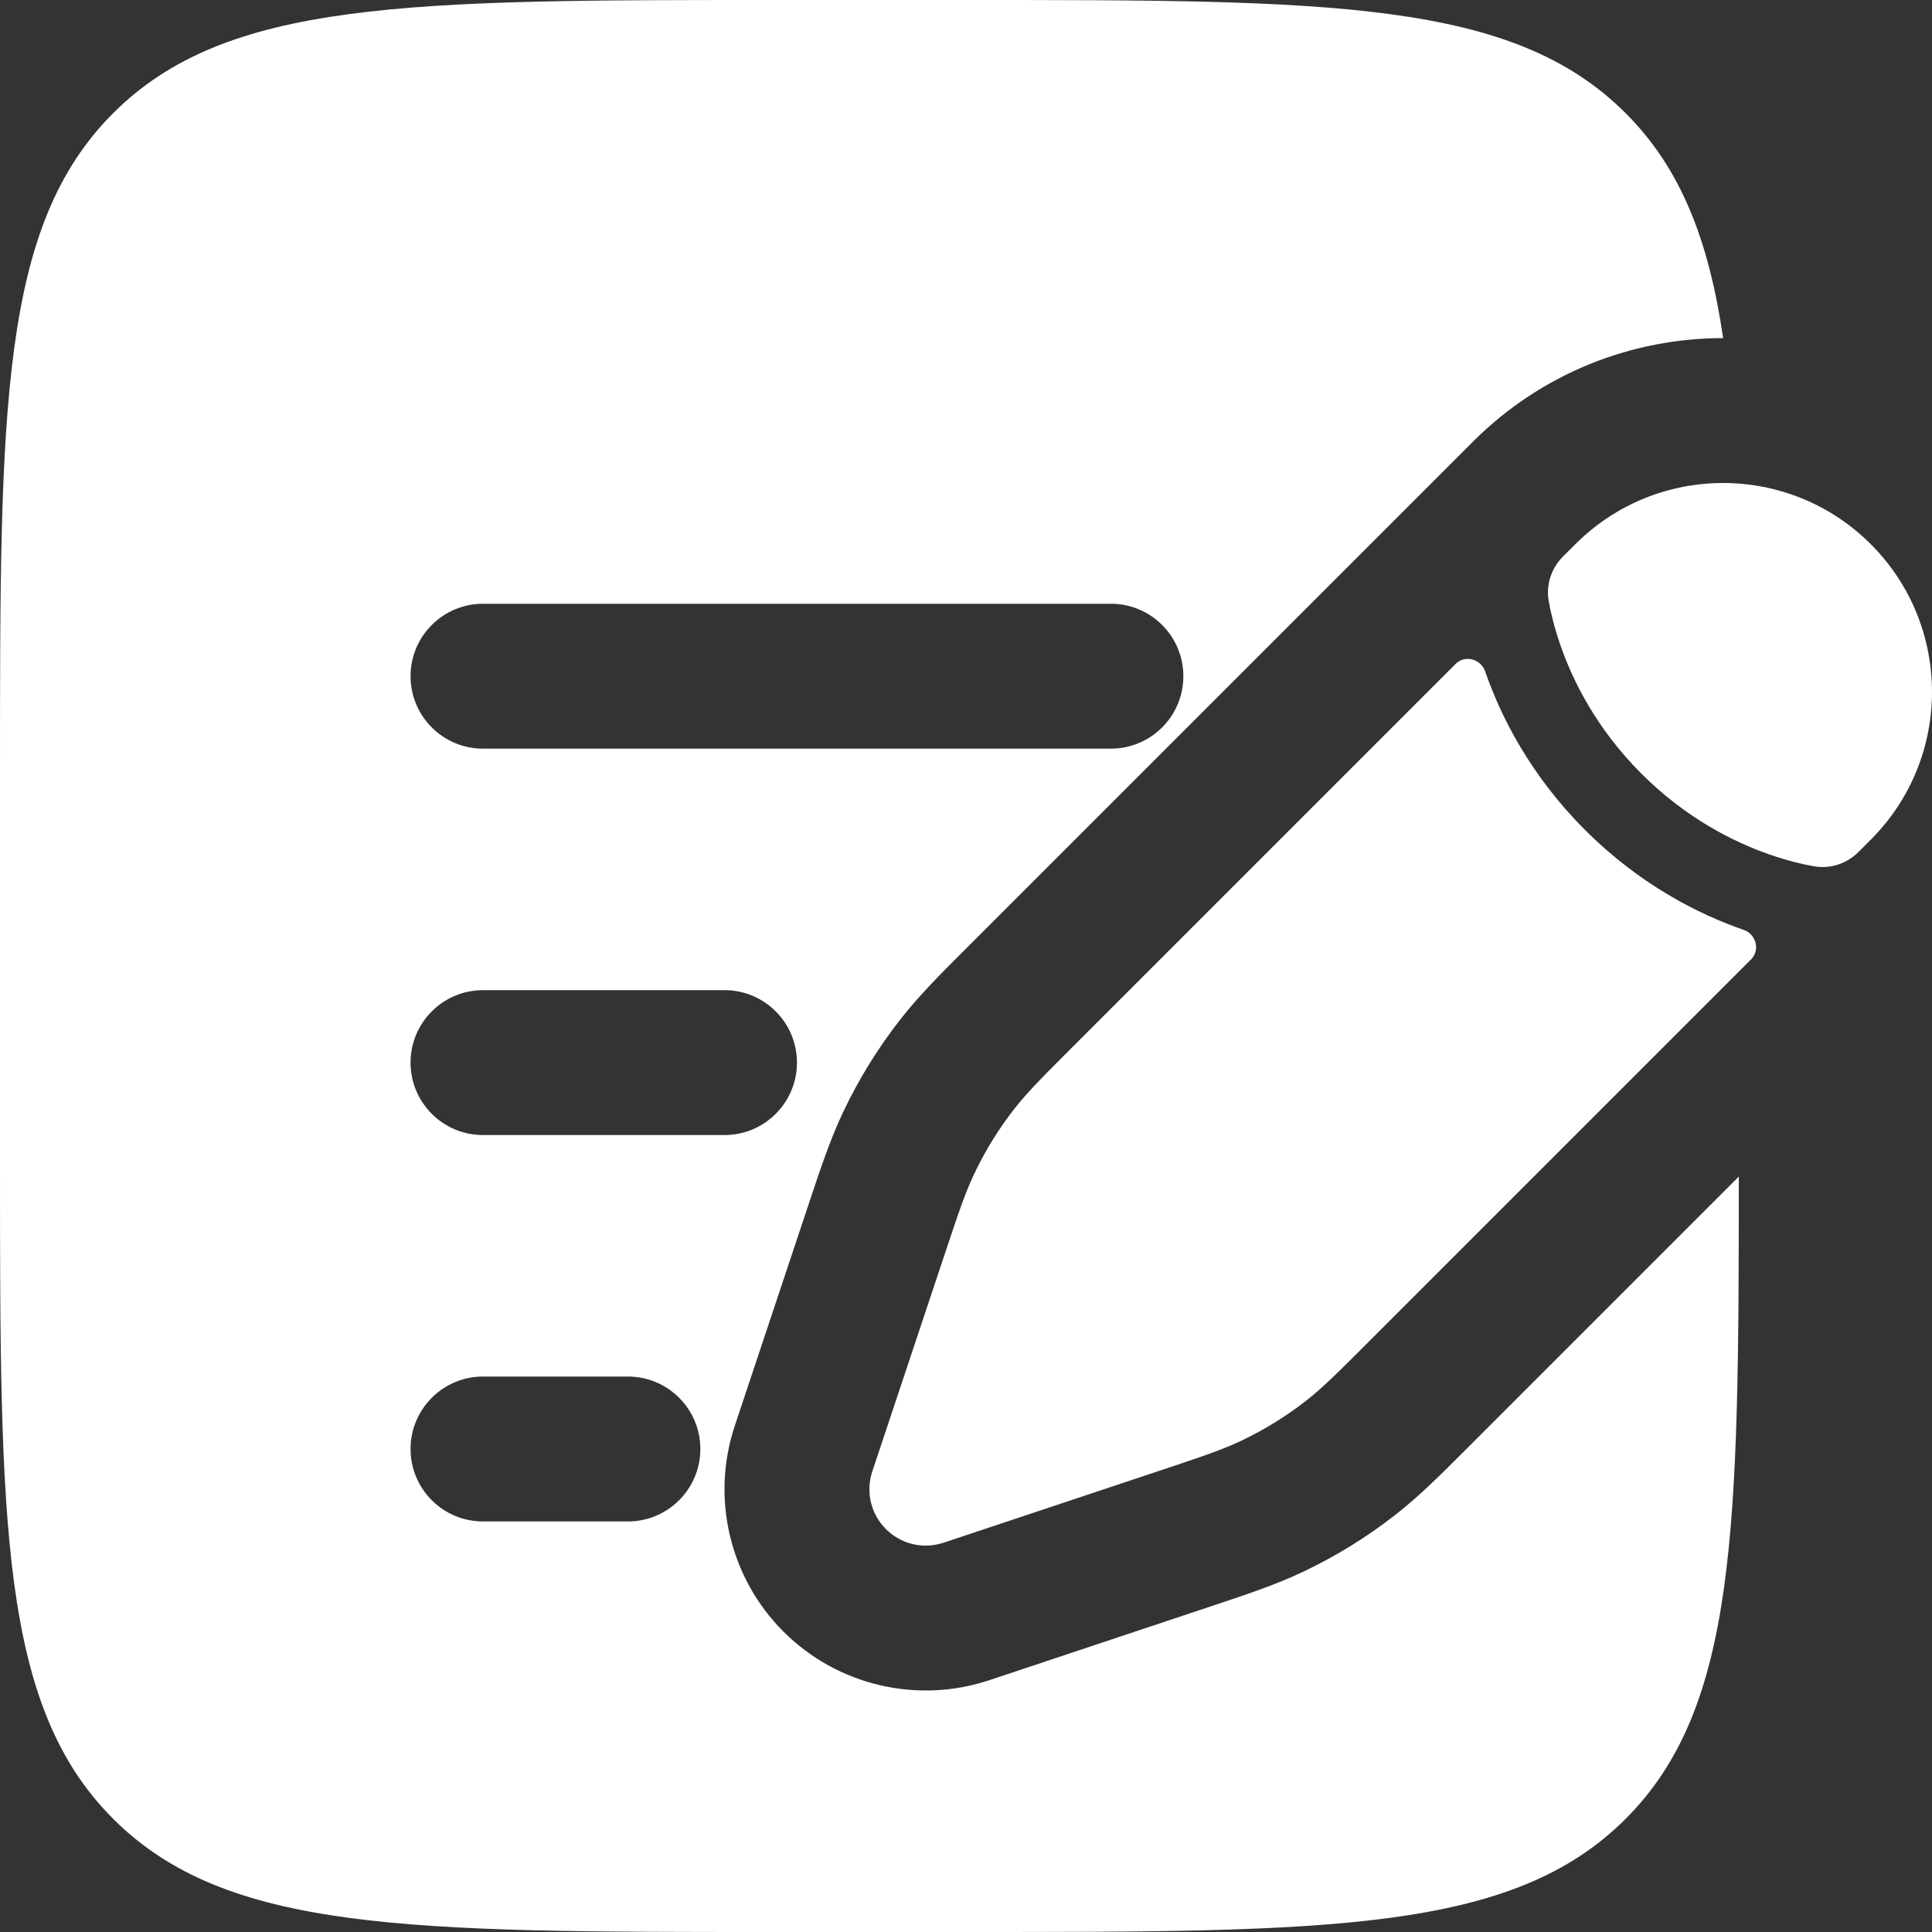
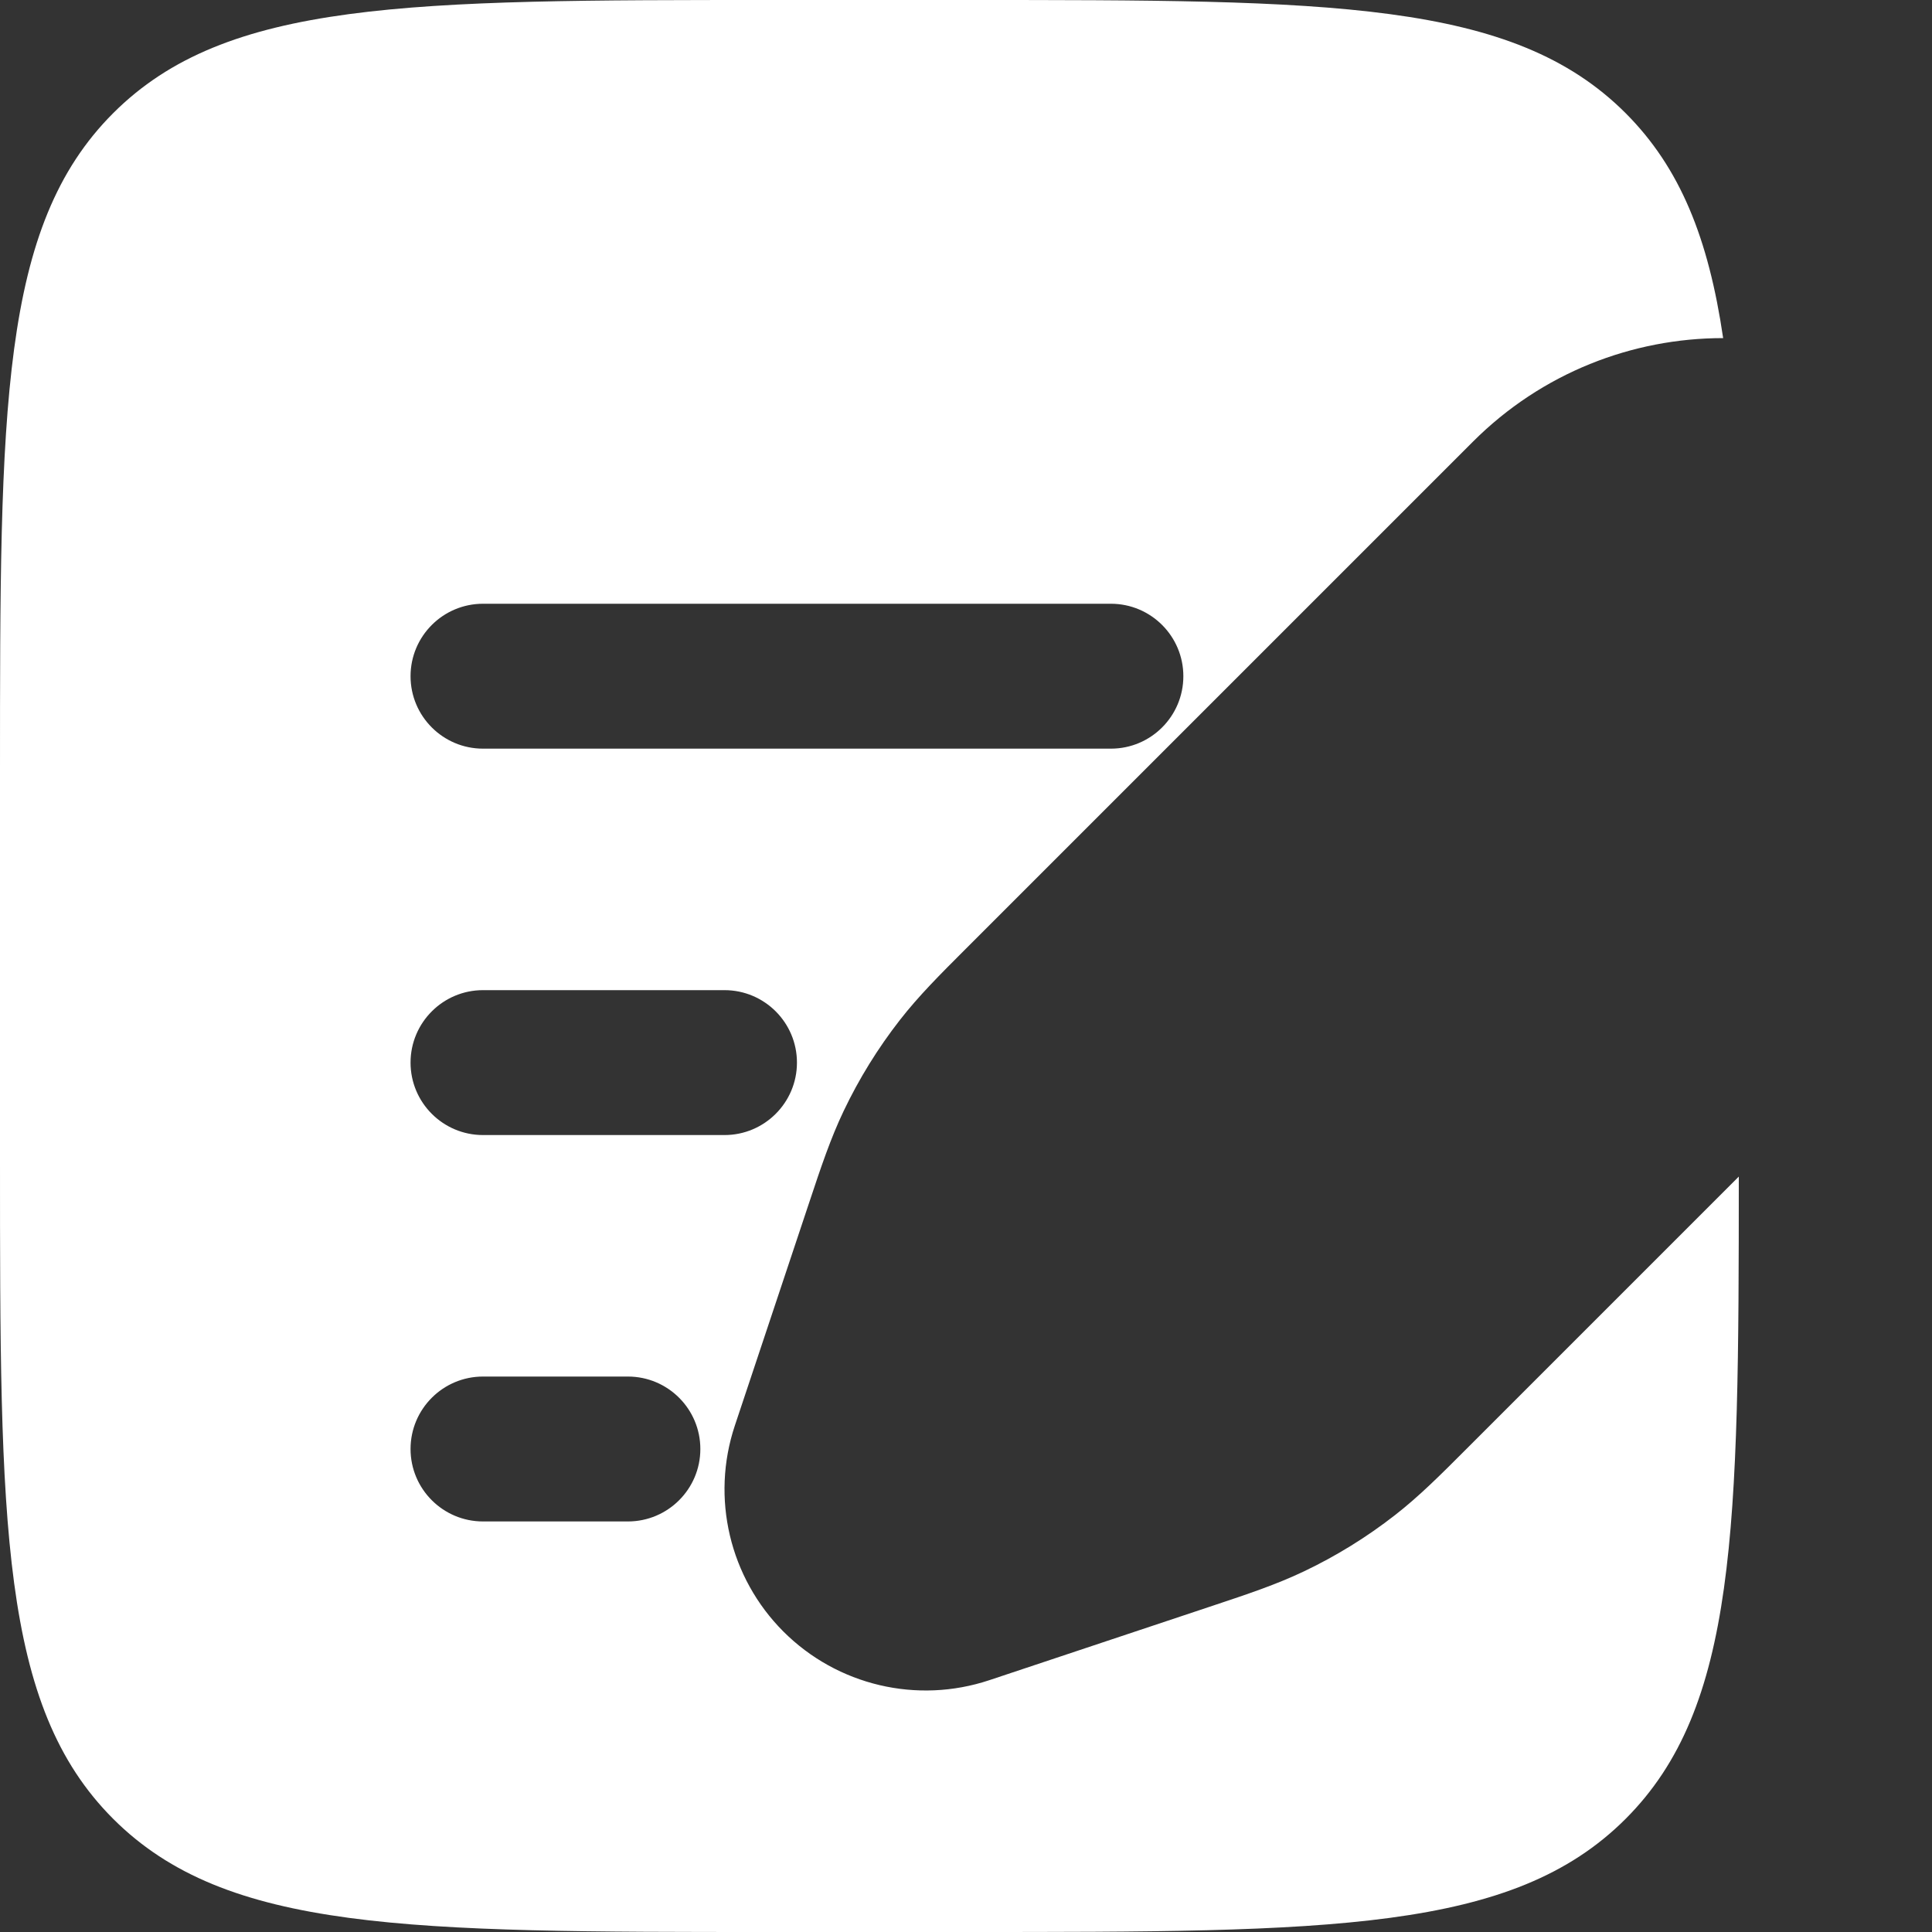
<svg xmlns="http://www.w3.org/2000/svg" width="40" height="40" viewBox="0 0 40 40" fill="none">
  <rect x="0" y="0" width="40" height="40" fill="#333333" stroke="none" />
-   <path d="M27.038 29.003C27.388 28.73 27.705 28.412 28.34 27.777L36.255 19.862C36.446 19.671 36.358 19.342 36.103 19.253C35.169 18.929 33.953 18.32 32.816 17.183C31.68 16.047 31.071 14.831 30.747 13.897C30.658 13.641 30.329 13.554 30.137 13.745L22.223 21.66C21.588 22.295 21.27 22.612 20.997 22.962C20.675 23.375 20.399 23.822 20.174 24.295C19.983 24.695 19.841 25.121 19.557 25.973L18.06 30.465C17.92 30.884 18.029 31.346 18.342 31.658C18.654 31.971 19.116 32.08 19.535 31.94L24.027 30.443C24.878 30.159 25.305 30.017 25.705 29.826C26.178 29.601 26.625 29.325 27.038 29.003Z" fill="white" />
-   <path d="M38.733 17.384C40.422 15.695 40.422 12.956 38.733 11.267C37.044 9.578 34.305 9.578 32.616 11.267L32.361 11.521C32.116 11.767 32.004 12.11 32.066 12.452C32.104 12.667 32.176 12.981 32.306 13.356C32.566 14.106 33.058 15.091 33.983 16.017C34.909 16.942 35.894 17.434 36.644 17.694C37.019 17.824 37.333 17.896 37.548 17.934C37.89 17.996 38.233 17.884 38.479 17.639L38.733 17.384Z" fill="white" />
  <path fill-rule="evenodd" clip-rule="evenodd" d="M2.343 2.343C-2.28882e-07 4.686 0 8.458 0 16V24C0 31.542 -2.28882e-07 35.314 2.343 37.657C4.686 40 8.458 40 16 40H20C27.542 40 31.314 40 33.657 37.657C35.962 35.351 35.999 31.663 36 24.36L30.363 29.997C29.824 30.537 29.382 30.979 28.883 31.368C28.298 31.824 27.666 32.215 26.996 32.534C26.425 32.806 25.832 33.004 25.108 33.245L20.484 34.786C18.987 35.285 17.336 34.895 16.22 33.78C15.105 32.664 14.715 31.013 15.214 29.516L16.755 24.893C16.996 24.168 17.194 23.575 17.466 23.004C17.785 22.334 18.176 21.702 18.632 21.117C19.021 20.618 19.463 20.176 20.003 19.637L30.494 9.146C31.925 7.715 33.801 7 35.676 7C35.373 4.939 34.788 3.475 33.657 2.343C31.314 2.28882e-07 27.542 0 20 0H16C8.458 0 4.686 2.28882e-07 2.343 2.343ZM8.5 14C8.5 13.172 9.172 12.5 10 12.5H23C23.828 12.5 24.5 13.172 24.5 14C24.5 14.828 23.828 15.5 23 15.5H10C9.172 15.5 8.5 14.828 8.5 14ZM8.5 22C8.5 21.172 9.172 20.5 10 20.5H15C15.828 20.5 16.5 21.172 16.5 22C16.5 22.828 15.828 23.5 15 23.5H10C9.172 23.5 8.5 22.828 8.5 22ZM8.5 30C8.5 29.172 9.172 28.5 10 28.5H13C13.828 28.5 14.5 29.172 14.5 30C14.5 30.828 13.828 31.5 13 31.5H10C9.172 31.5 8.5 30.828 8.5 30Z" fill="white" />
</svg>